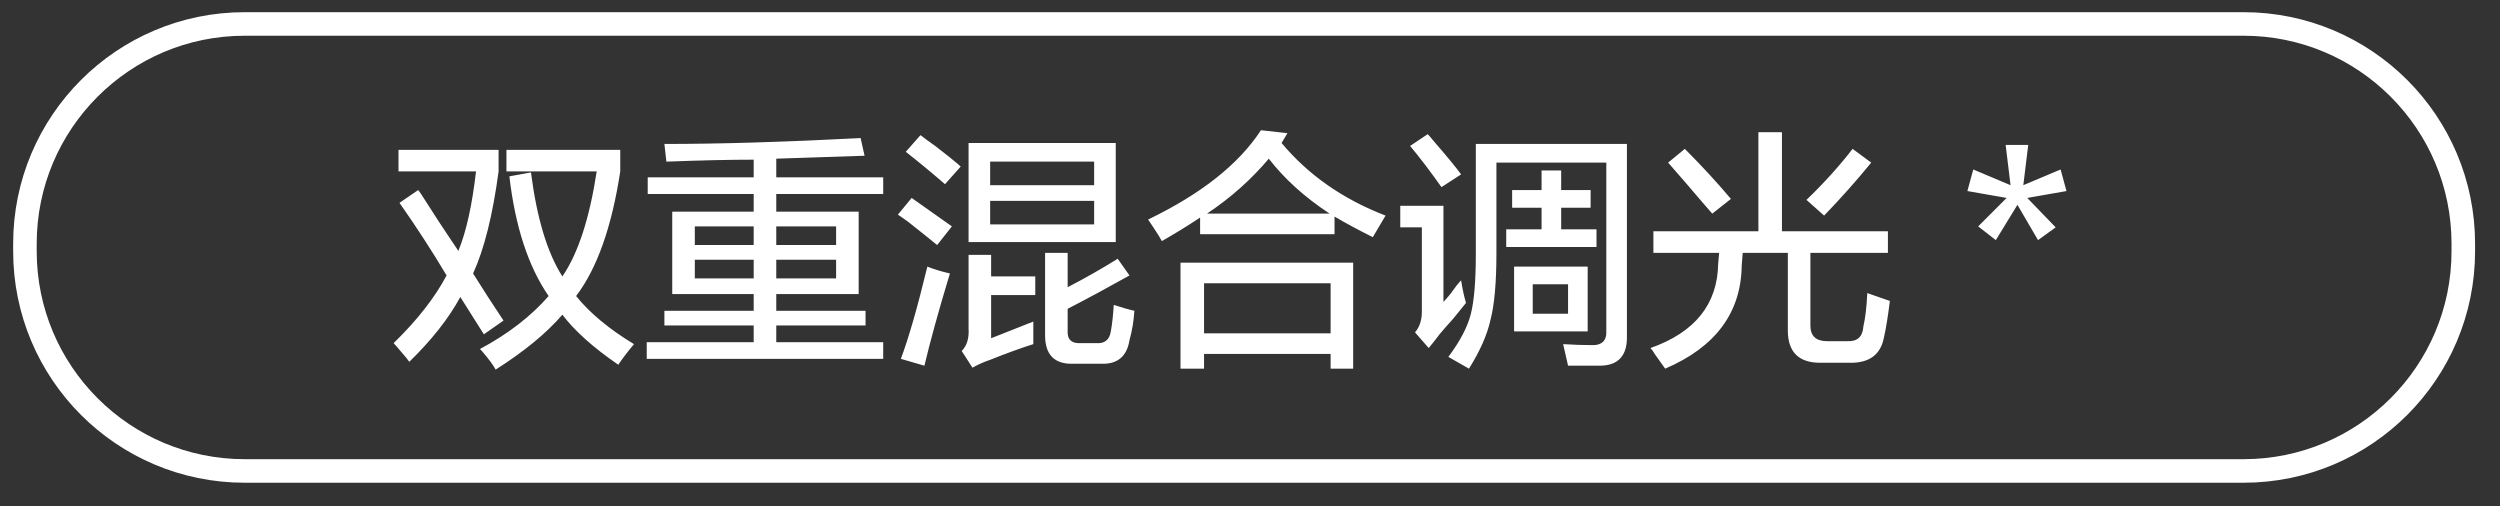
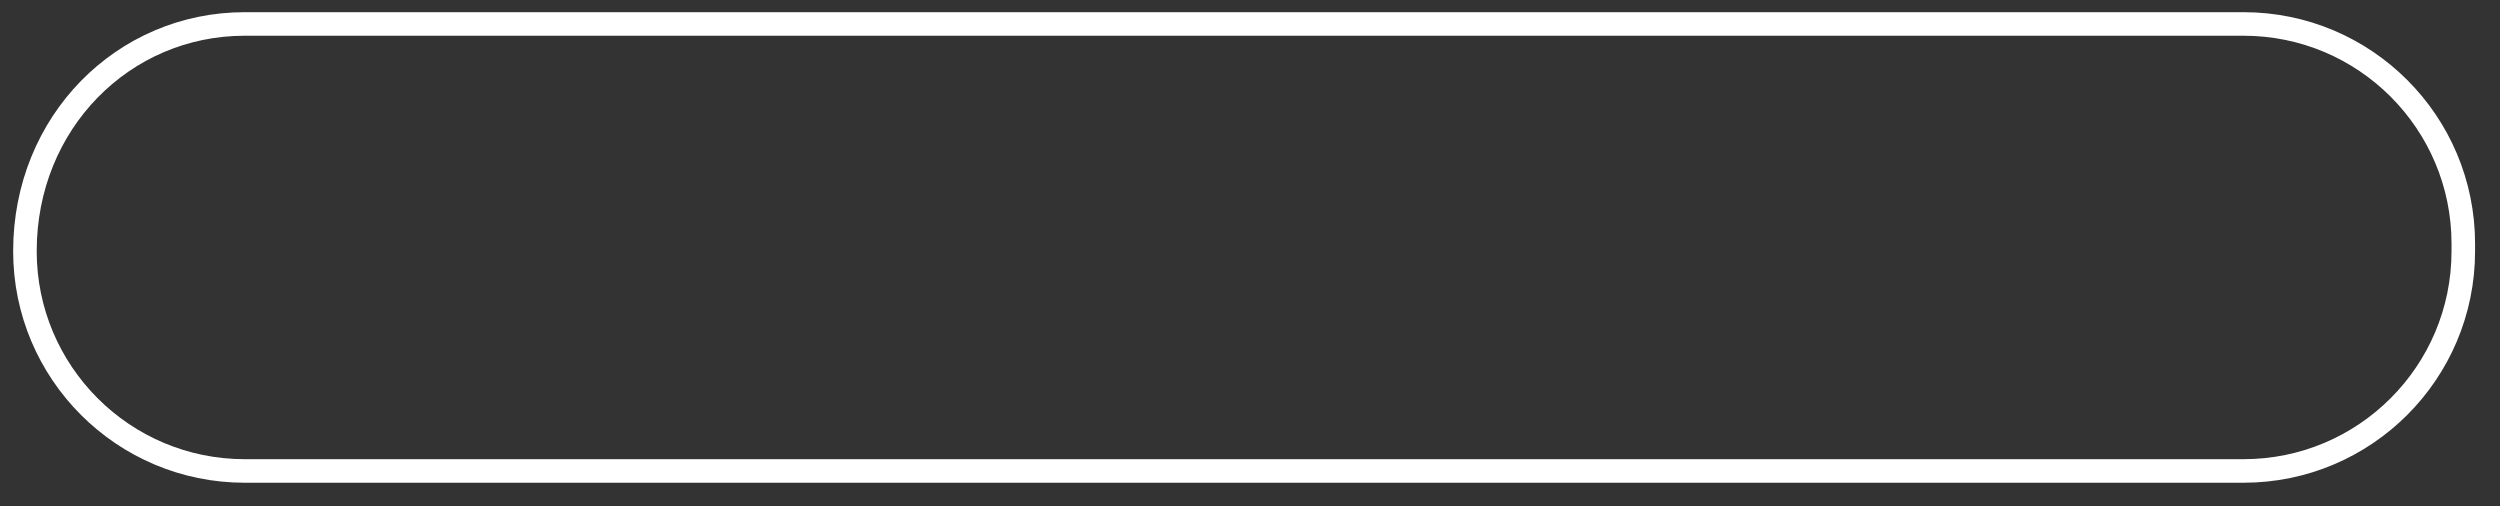
<svg xmlns="http://www.w3.org/2000/svg" width="159.25px" height="32.25px">
  <rect width="100%" height="100%" fill="#333333" stroke="none" />
-   <path fill-rule="evenodd" fill="rgb(255, 255, 255)" d="M131.635,12.170 L129.135,12.608 L130.947,14.483 L129.822,15.295 L128.510,13.046 L127.135,15.295 L126.010,14.421 L127.822,12.608 L125.322,12.170 L125.697,10.796 L128.072,11.796 L127.760,9.233 L129.198,9.233 L128.885,11.796 L131.260,10.796 L131.635,12.170 ZM116.385,21.733 L117.635,21.733 C118.301,21.774 118.655,21.463 118.697,20.795 C118.823,20.255 118.905,19.545 118.947,18.670 L120.385,19.171 C120.260,20.170 120.135,20.942 120.010,21.483 C119.801,22.608 119.051,23.149 117.760,23.108 L115.947,23.108 C114.573,23.108 113.885,22.421 113.885,21.046 L113.885,16.108 L111.010,16.108 L110.947,16.921 C110.905,19.920 109.280,22.108 106.072,23.483 C105.947,23.316 105.738,23.024 105.447,22.608 C105.322,22.399 105.218,22.254 105.135,22.171 C107.968,21.170 109.406,19.380 109.448,16.795 L109.510,16.108 L105.322,16.108 L105.322,14.733 L112.010,14.733 L112.010,8.421 L113.510,8.421 L113.510,14.733 L120.260,14.733 L120.260,16.108 L115.322,16.108 L115.322,20.733 C115.322,21.400 115.676,21.733 116.385,21.733 ZM115.073,12.733 C116.197,11.650 117.176,10.567 118.010,9.483 L119.197,10.358 C118.281,11.483 117.280,12.608 116.197,13.733 L115.073,12.733 ZM107.510,11.796 C106.926,11.129 106.510,10.650 106.260,10.358 L107.322,9.483 C108.406,10.567 109.385,11.630 110.260,12.671 L109.072,13.608 C108.738,13.233 108.218,12.629 107.510,11.796 ZM101.885,23.295 C101.426,23.295 100.760,23.295 99.885,23.295 L99.573,21.921 C100.238,21.962 100.822,21.983 101.322,21.983 C102.030,22.024 102.364,21.712 102.322,21.046 L102.322,10.358 L95.322,10.358 L95.322,16.108 C95.322,17.983 95.197,19.400 94.948,20.358 C94.739,21.317 94.280,22.358 93.573,23.483 L92.260,22.733 C93.010,21.733 93.489,20.817 93.697,19.983 C93.906,19.150 94.010,17.879 94.010,16.170 L94.010,9.170 L103.635,9.170 L103.635,21.358 C103.676,22.649 103.093,23.295 101.885,23.295 ZM91.698,21.296 C91.447,21.629 91.218,21.921 91.010,22.171 L90.135,21.170 C90.426,20.838 90.572,20.400 90.572,19.858 L90.572,14.483 L89.197,14.483 L89.197,13.108 L91.947,13.108 L91.947,19.233 C92.031,19.150 92.176,18.983 92.385,18.733 C92.676,18.317 92.905,18.025 93.073,17.858 C93.155,18.400 93.260,18.879 93.385,19.295 C93.218,19.504 92.947,19.837 92.573,20.296 C92.197,20.712 91.905,21.046 91.698,21.296 ZM89.823,9.296 L90.947,8.545 C91.030,8.630 91.156,8.775 91.322,8.983 C92.155,9.942 92.738,10.650 93.073,11.108 L91.822,11.920 C91.114,10.920 90.447,10.045 89.823,9.296 ZM87.448,15.108 C86.530,14.650 85.718,14.213 85.010,13.795 L85.010,14.920 L76.447,14.920 L76.447,13.858 C75.698,14.358 74.885,14.858 74.010,15.358 C73.926,15.192 73.760,14.920 73.510,14.546 C73.343,14.296 73.218,14.108 73.135,13.983 C76.510,12.358 78.906,10.463 80.322,8.296 L82.010,8.483 L81.635,9.108 C83.343,11.150 85.551,12.692 88.260,13.733 C88.010,14.150 87.739,14.608 87.448,15.108 ZM80.823,10.108 C79.697,11.442 78.385,12.608 76.885,13.608 L84.697,13.608 C83.114,12.567 81.823,11.400 80.823,10.108 ZM68.885,21.858 L69.822,21.858 C70.364,21.899 70.676,21.649 70.760,21.108 C70.843,20.650 70.906,20.087 70.947,19.421 C71.448,19.588 71.885,19.713 72.260,19.796 C72.218,20.462 72.113,21.087 71.948,21.671 C71.780,22.712 71.176,23.212 70.135,23.171 L68.385,23.171 C67.176,23.212 66.572,22.608 66.572,21.358 L66.572,16.108 L68.010,16.108 L68.010,18.295 C69.135,17.712 70.197,17.108 71.197,16.483 L71.948,17.546 C70.613,18.295 69.301,19.005 68.010,19.671 L68.010,21.046 C67.968,21.629 68.260,21.899 68.885,21.858 ZM61.698,9.108 L71.073,9.108 L71.073,15.421 L61.698,15.421 L61.698,9.108 ZM63.073,14.296 L69.697,14.296 L69.697,12.795 L63.073,12.795 L63.073,14.296 ZM63.073,11.796 L69.697,11.796 L69.697,10.296 L63.073,10.296 L63.073,11.796 ZM61.698,16.233 L63.135,16.233 L63.135,17.608 L65.947,17.608 L65.947,18.796 L63.135,18.796 L63.135,21.546 L65.823,20.483 C65.823,20.817 65.823,21.296 65.823,21.921 C65.030,22.171 64.113,22.504 63.073,22.920 C62.697,23.046 62.322,23.212 61.947,23.421 L61.260,22.358 C61.593,22.024 61.738,21.546 61.698,20.921 L61.698,16.233 ZM57.697,9.671 L58.635,8.608 C58.843,8.775 59.155,9.004 59.572,9.296 C60.280,9.838 60.822,10.275 61.198,10.608 L60.198,11.733 C59.281,10.942 58.447,10.254 57.697,9.671 ZM60.635,14.421 L59.697,15.608 C59.239,15.233 58.613,14.733 57.822,14.108 C57.530,13.900 57.322,13.755 57.197,13.671 L58.072,12.608 C58.905,13.192 59.760,13.795 60.635,14.421 ZM41.197,21.796 L48.010,21.796 L48.010,20.733 L42.322,20.733 L42.322,19.796 L48.010,19.796 L48.010,18.733 L42.822,18.733 L42.822,13.483 L48.010,13.483 L48.010,12.358 L41.260,12.358 L41.260,11.295 L48.010,11.295 L48.010,10.171 C46.510,10.171 44.656,10.213 42.448,10.296 L42.322,9.170 C45.863,9.170 50.030,9.046 54.822,8.795 L55.073,9.921 C53.905,9.962 52.030,10.025 49.448,10.108 L49.448,11.295 L56.260,11.295 L56.260,12.358 L49.448,12.358 L49.448,13.483 L54.697,13.483 L54.697,18.733 L49.448,18.733 L49.448,19.796 L55.135,19.796 L55.135,20.733 L49.448,20.733 L49.448,21.796 L56.260,21.796 L56.260,22.858 L41.197,22.858 L41.197,21.796 ZM48.010,14.421 L44.260,14.421 L44.260,15.608 L48.010,15.608 L48.010,14.421 ZM48.010,16.545 L44.260,16.545 L44.260,17.733 L48.010,17.733 L48.010,16.545 ZM49.448,17.733 L53.260,17.733 L53.260,16.545 L49.448,16.545 L49.448,17.733 ZM49.448,15.608 L53.260,15.608 L53.260,14.421 L49.448,14.421 L49.448,15.608 ZM39.385,23.233 C37.801,22.149 36.614,21.087 35.823,20.046 C34.822,21.213 33.406,22.378 31.572,23.545 C31.447,23.295 31.156,22.899 30.698,22.358 C30.656,22.316 30.614,22.274 30.572,22.233 C32.363,21.275 33.822,20.150 34.948,18.858 C33.655,16.983 32.822,14.442 32.447,11.233 L33.822,10.983 C34.197,13.900 34.864,16.108 35.823,17.608 C36.823,16.150 37.551,13.921 38.010,10.920 L32.260,10.920 L32.260,9.546 L39.510,9.546 L39.510,10.920 C38.968,14.463 38.030,17.108 36.697,18.858 C37.572,19.942 38.801,20.963 40.385,21.921 C39.968,22.421 39.635,22.858 39.385,23.233 ZM30.822,21.296 L29.323,18.920 C28.572,20.296 27.488,21.671 26.073,23.046 C25.989,22.920 25.801,22.691 25.510,22.358 C25.301,22.108 25.155,21.941 25.073,21.858 C26.572,20.400 27.697,18.962 28.447,17.546 C27.530,16.005 26.530,14.463 25.447,12.921 L26.635,12.108 C26.676,12.150 26.738,12.233 26.822,12.358 C27.613,13.608 28.405,14.817 29.197,15.983 C29.697,14.775 30.072,13.087 30.322,10.920 L25.385,10.920 L25.385,9.546 L31.760,9.546 L31.760,10.920 C31.385,13.712 30.843,15.880 30.135,17.420 C30.760,18.421 31.405,19.421 32.073,20.421 L30.822,21.296 ZM60.510,17.420 C59.801,19.754 59.260,21.712 58.885,23.295 L57.385,22.858 C57.885,21.525 58.447,19.567 59.072,16.983 C59.488,17.150 59.968,17.296 60.510,17.420 ZM86.197,23.483 L84.760,23.483 L84.760,22.546 L76.698,22.546 L76.698,23.483 L75.198,23.483 L75.198,16.733 L86.197,16.733 L86.197,23.483 ZM84.760,18.045 L76.698,18.045 L76.698,21.233 L84.760,21.233 L84.760,18.045 ZM98.198,13.233 L96.323,13.233 L96.323,12.108 L98.198,12.108 L98.198,10.858 L99.447,10.858 L99.447,12.108 L101.322,12.108 L101.322,13.233 L99.447,13.233 L99.447,14.608 L101.697,14.608 L101.697,15.733 L95.947,15.733 L95.947,14.608 L98.198,14.608 L98.198,13.233 ZM101.135,21.108 L96.447,21.108 L96.447,16.983 L101.135,16.983 L101.135,21.108 ZM99.885,18.108 L97.635,18.108 L97.635,19.983 L99.885,19.983 L99.885,18.108 Z" />
-   <path fill-rule="evenodd" stroke="rgb(255, 255, 255)" stroke-width="1.5px" stroke-linecap="butt" stroke-linejoin="miter" fill="none" d="M15.588,1.526 L142.912,1.526 C150.644,1.526 156.912,7.794 156.912,15.525 L156.912,16.000 C156.912,23.732 150.644,30.000 142.912,30.000 L15.588,30.000 C7.856,30.000 1.588,23.732 1.588,16.000 L1.588,15.525 C1.588,7.794 7.856,1.526 15.588,1.526 Z" />
+   <path fill-rule="evenodd" stroke="rgb(255, 255, 255)" stroke-width="1.5px" stroke-linecap="butt" stroke-linejoin="miter" fill="none" d="M15.588,1.526 L142.912,1.526 C150.644,1.526 156.912,7.794 156.912,15.525 L156.912,16.000 C156.912,23.732 150.644,30.000 142.912,30.000 L15.588,30.000 C7.856,30.000 1.588,23.732 1.588,16.000 C1.588,7.794 7.856,1.526 15.588,1.526 Z" />
</svg>